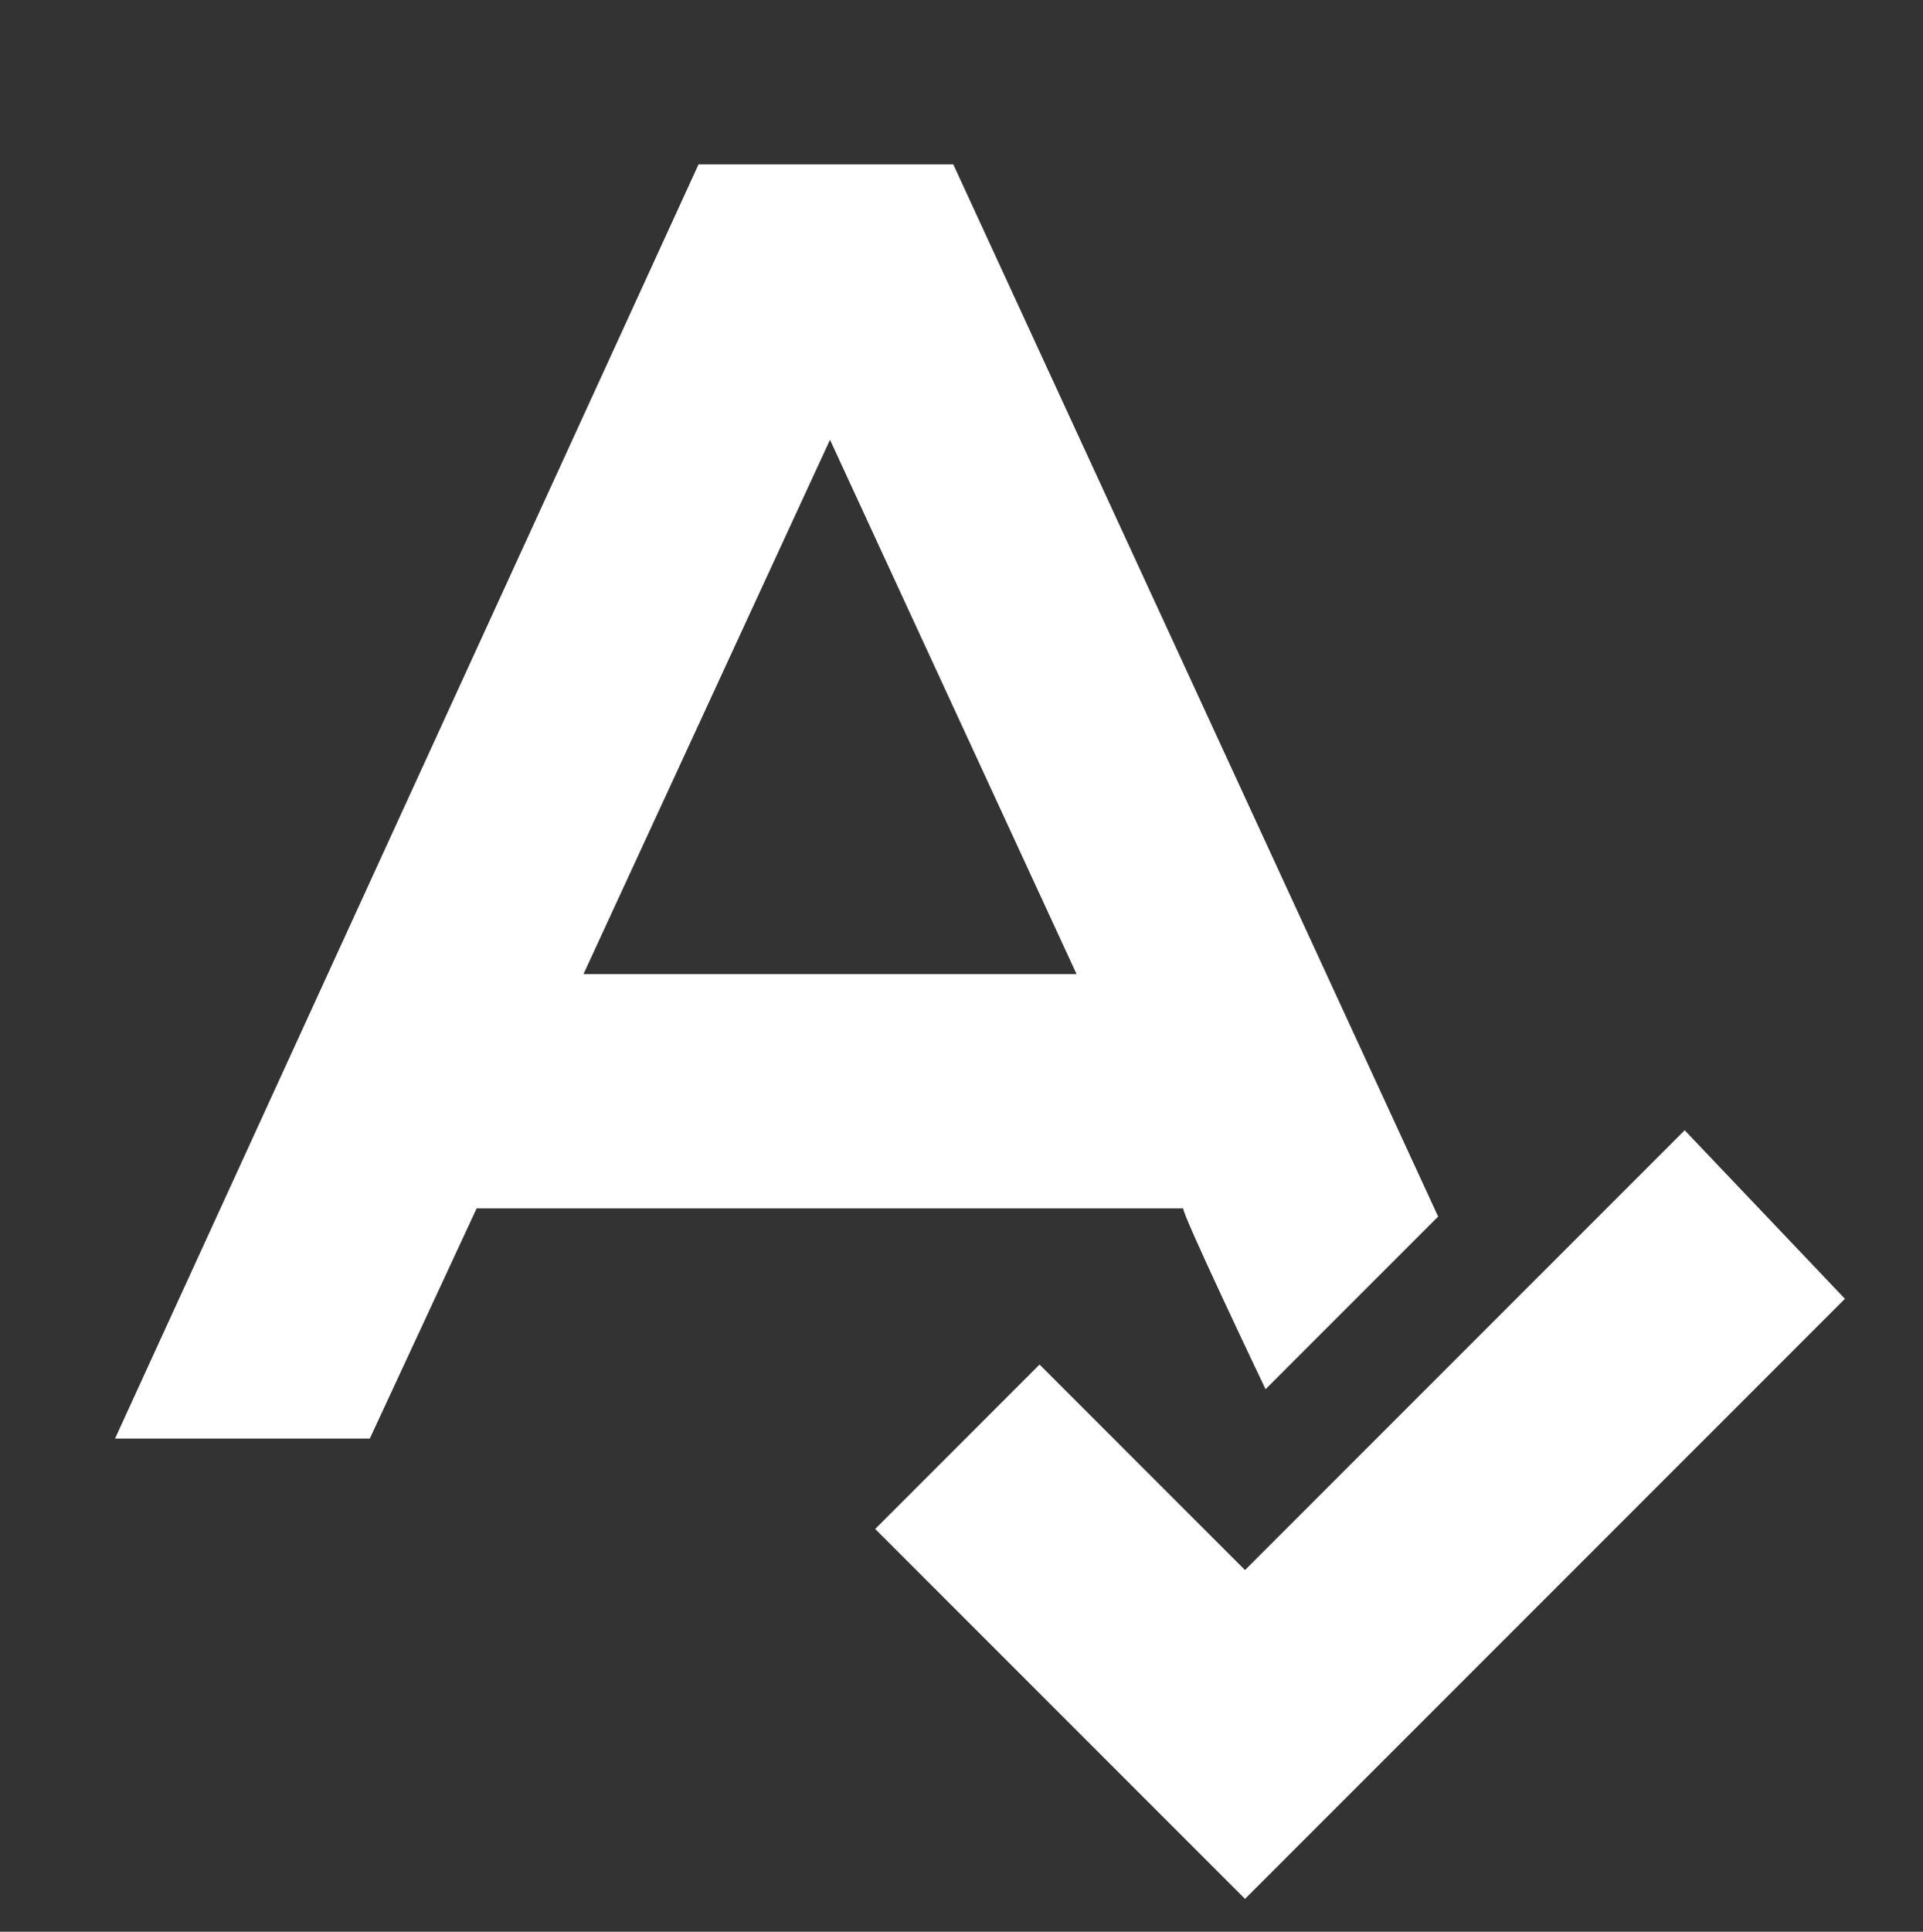
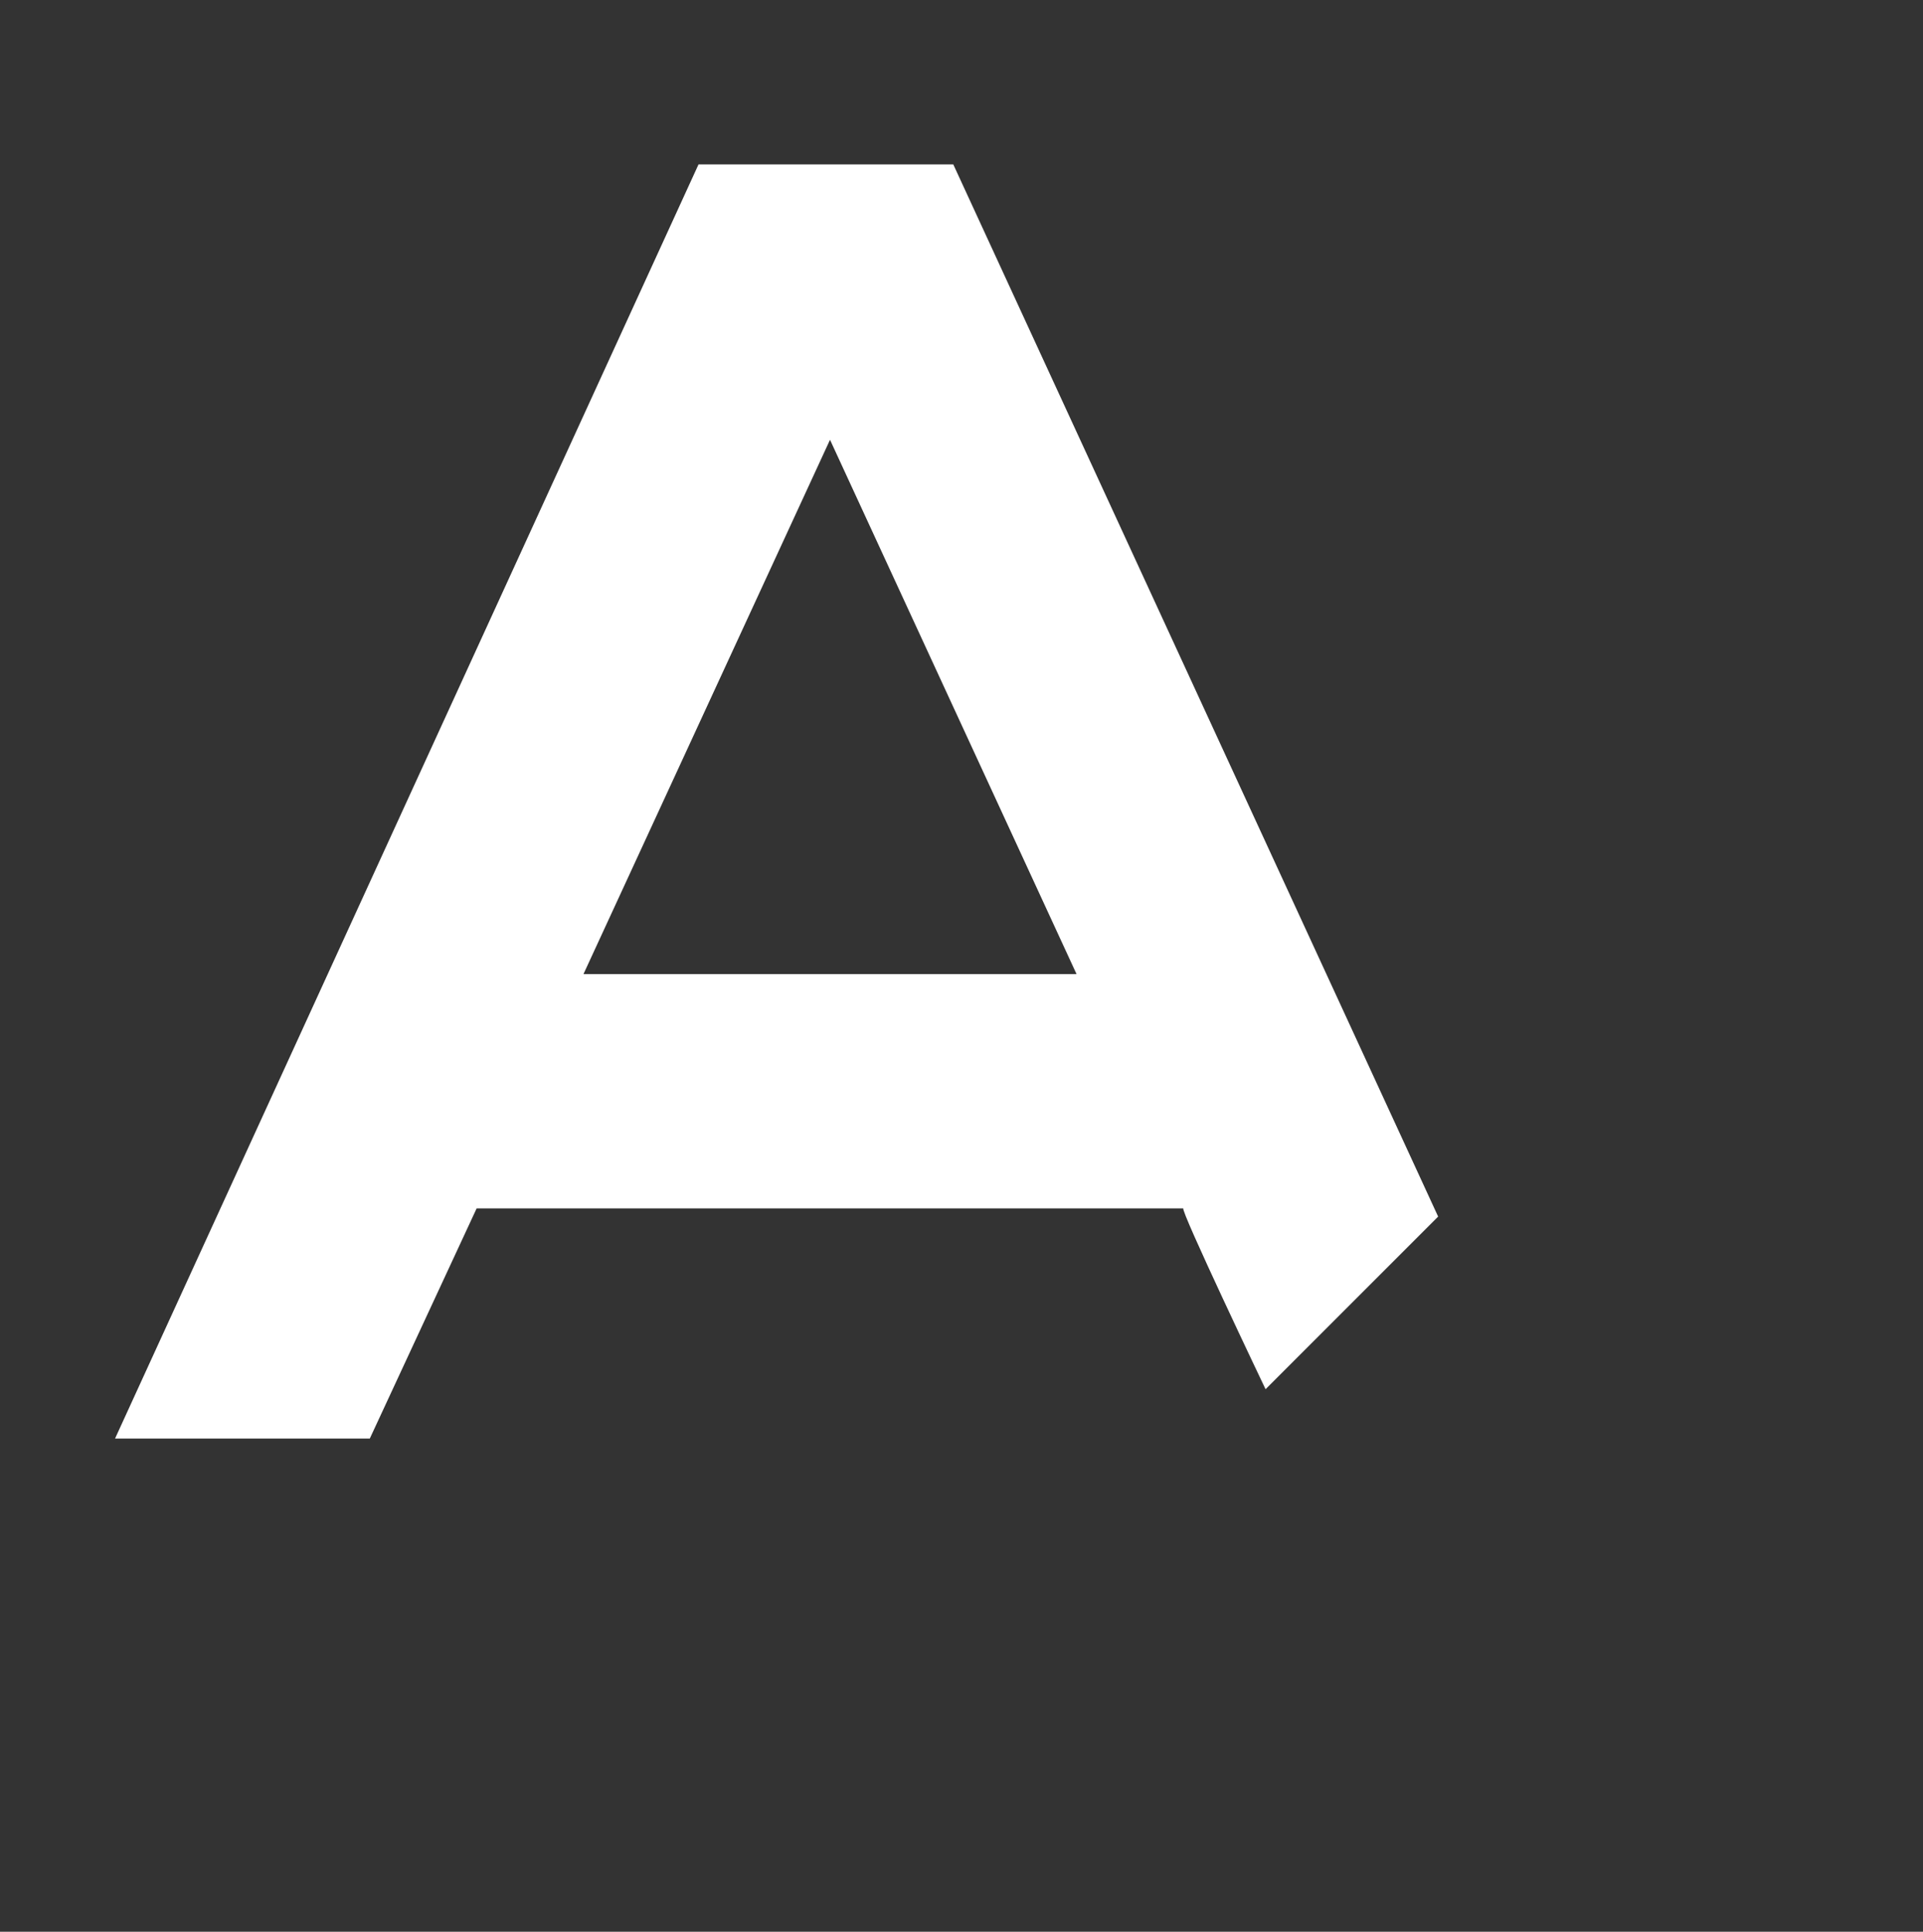
<svg xmlns="http://www.w3.org/2000/svg" version="1.1" id="Layer_1" x="0px" y="0px" viewBox="0 0 46.8 47" style="enable-background:new 0 0 46.8 47;" xml:space="preserve">
  <rect x="0" y="0" width="46.8" height="47" fill="#333333" stroke="none" />
  <style type="text/css">
	.st0{fill:#FFFFFF;}
</style>
  <path class="st0" d="M30.8,33.8l4.2-4.2L23.2,4H17L2.8,35H9l2.6-5.6h17.2C28.7,29.4,30.8,33.8,30.8,33.8z M14.2,23.7l6-13l6,13H14.2  z" />
-   <path class="st0" d="M41,27.5L30.3,38.2l-5-5l-4,4l9,9l14.6-14.6L41,27.5z" />
</svg>